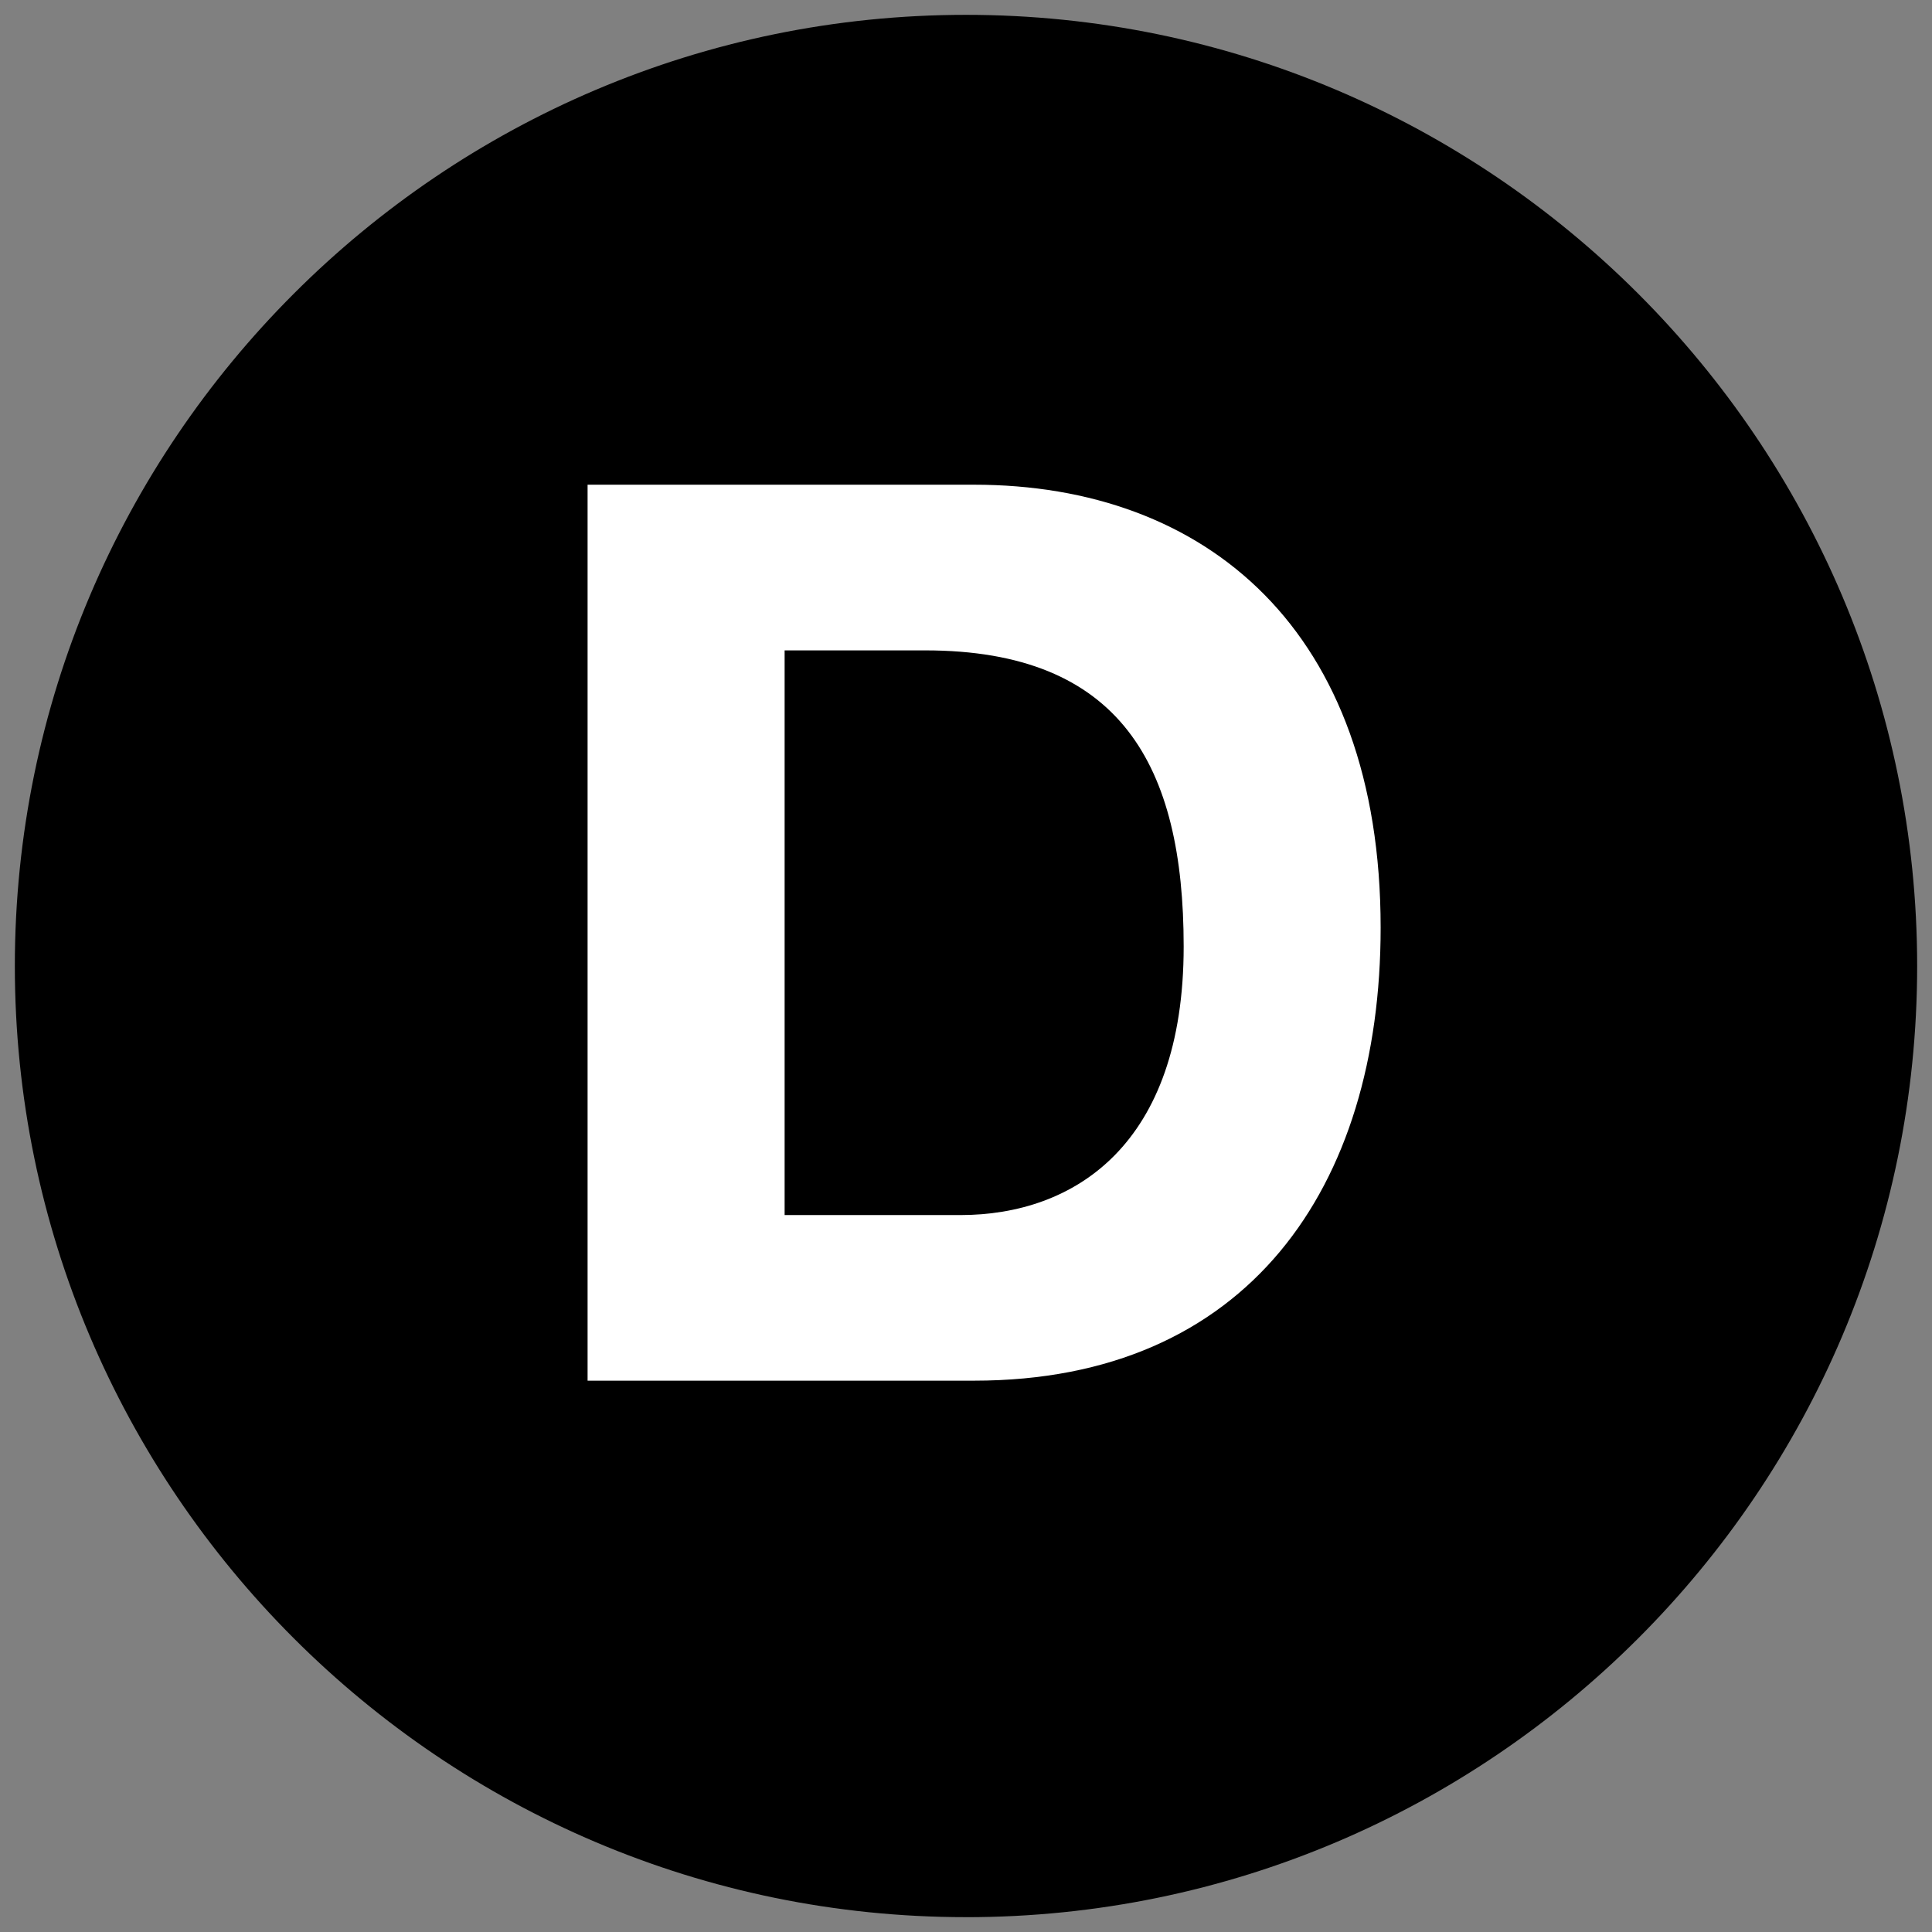
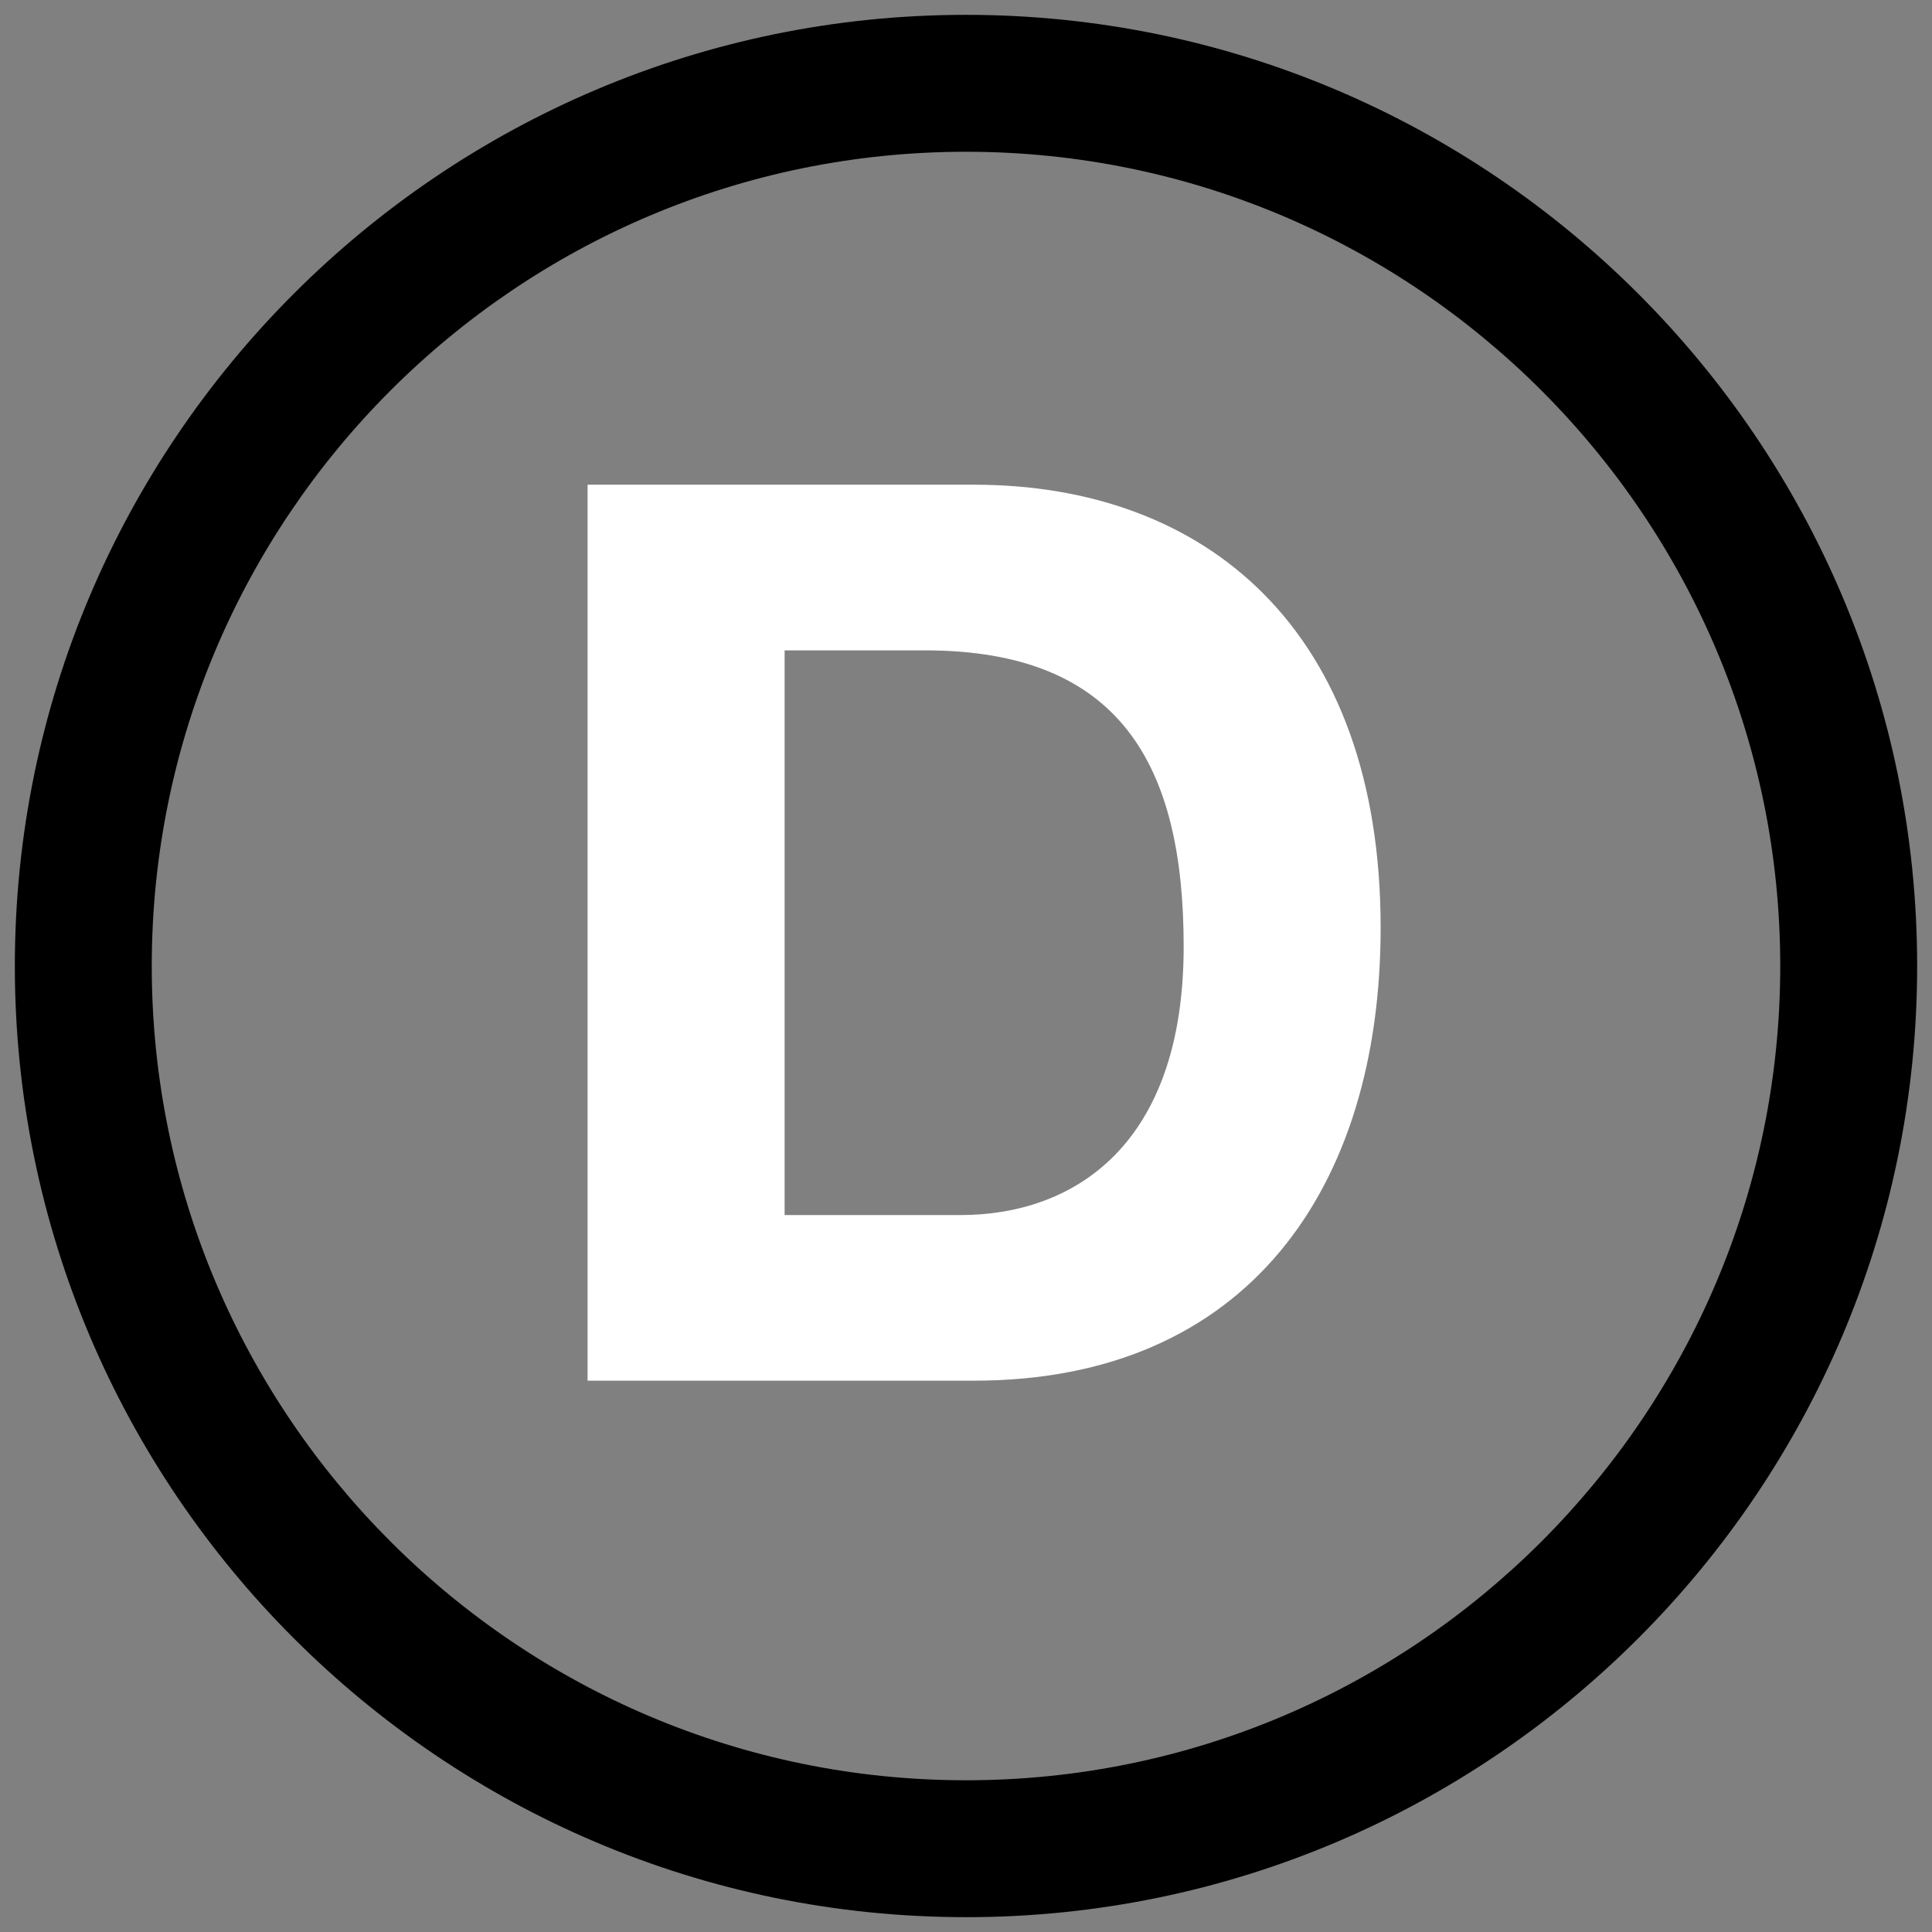
<svg xmlns="http://www.w3.org/2000/svg" version="1.1" viewBox="0 0 60 60">
  <rect x="0" y="0" width="60" height="60" fill="#808080" stroke="none" />
  <g>
    <g id="_レイヤー_1" data-name="レイヤー_1">
      <g>
        <g>
-           <circle cx="30" cy="30" r="27.413" transform="translate(-6.09 52.305) rotate(-76.717)" />
          <path d="M30,59.539C13.712,59.539.461,46.288.461,30S13.712.461,30,.461s29.539,13.251,29.539,29.54-13.251,29.539-29.539,29.539ZM30,4.713c-13.943,0-25.287,11.344-25.287,25.288s11.344,25.287,25.287,25.287,25.287-11.344,25.287-25.287S43.943,4.713,30,4.713Z" />
        </g>
        <path d="M18.248,15.053h12.003c7.209,0,12.626,4.52,12.626,13.757,0,8.067-4.131,14.068-12.626,14.068h-12.003V15.053ZM24.367,37.735h5.456c3.546,0,6.937-2.183,6.937-8.34,0-5.612-1.949-9.197-8.028-9.197h-4.365v17.537Z" style="fill: #fff;" />
      </g>
    </g>
  </g>
</svg>